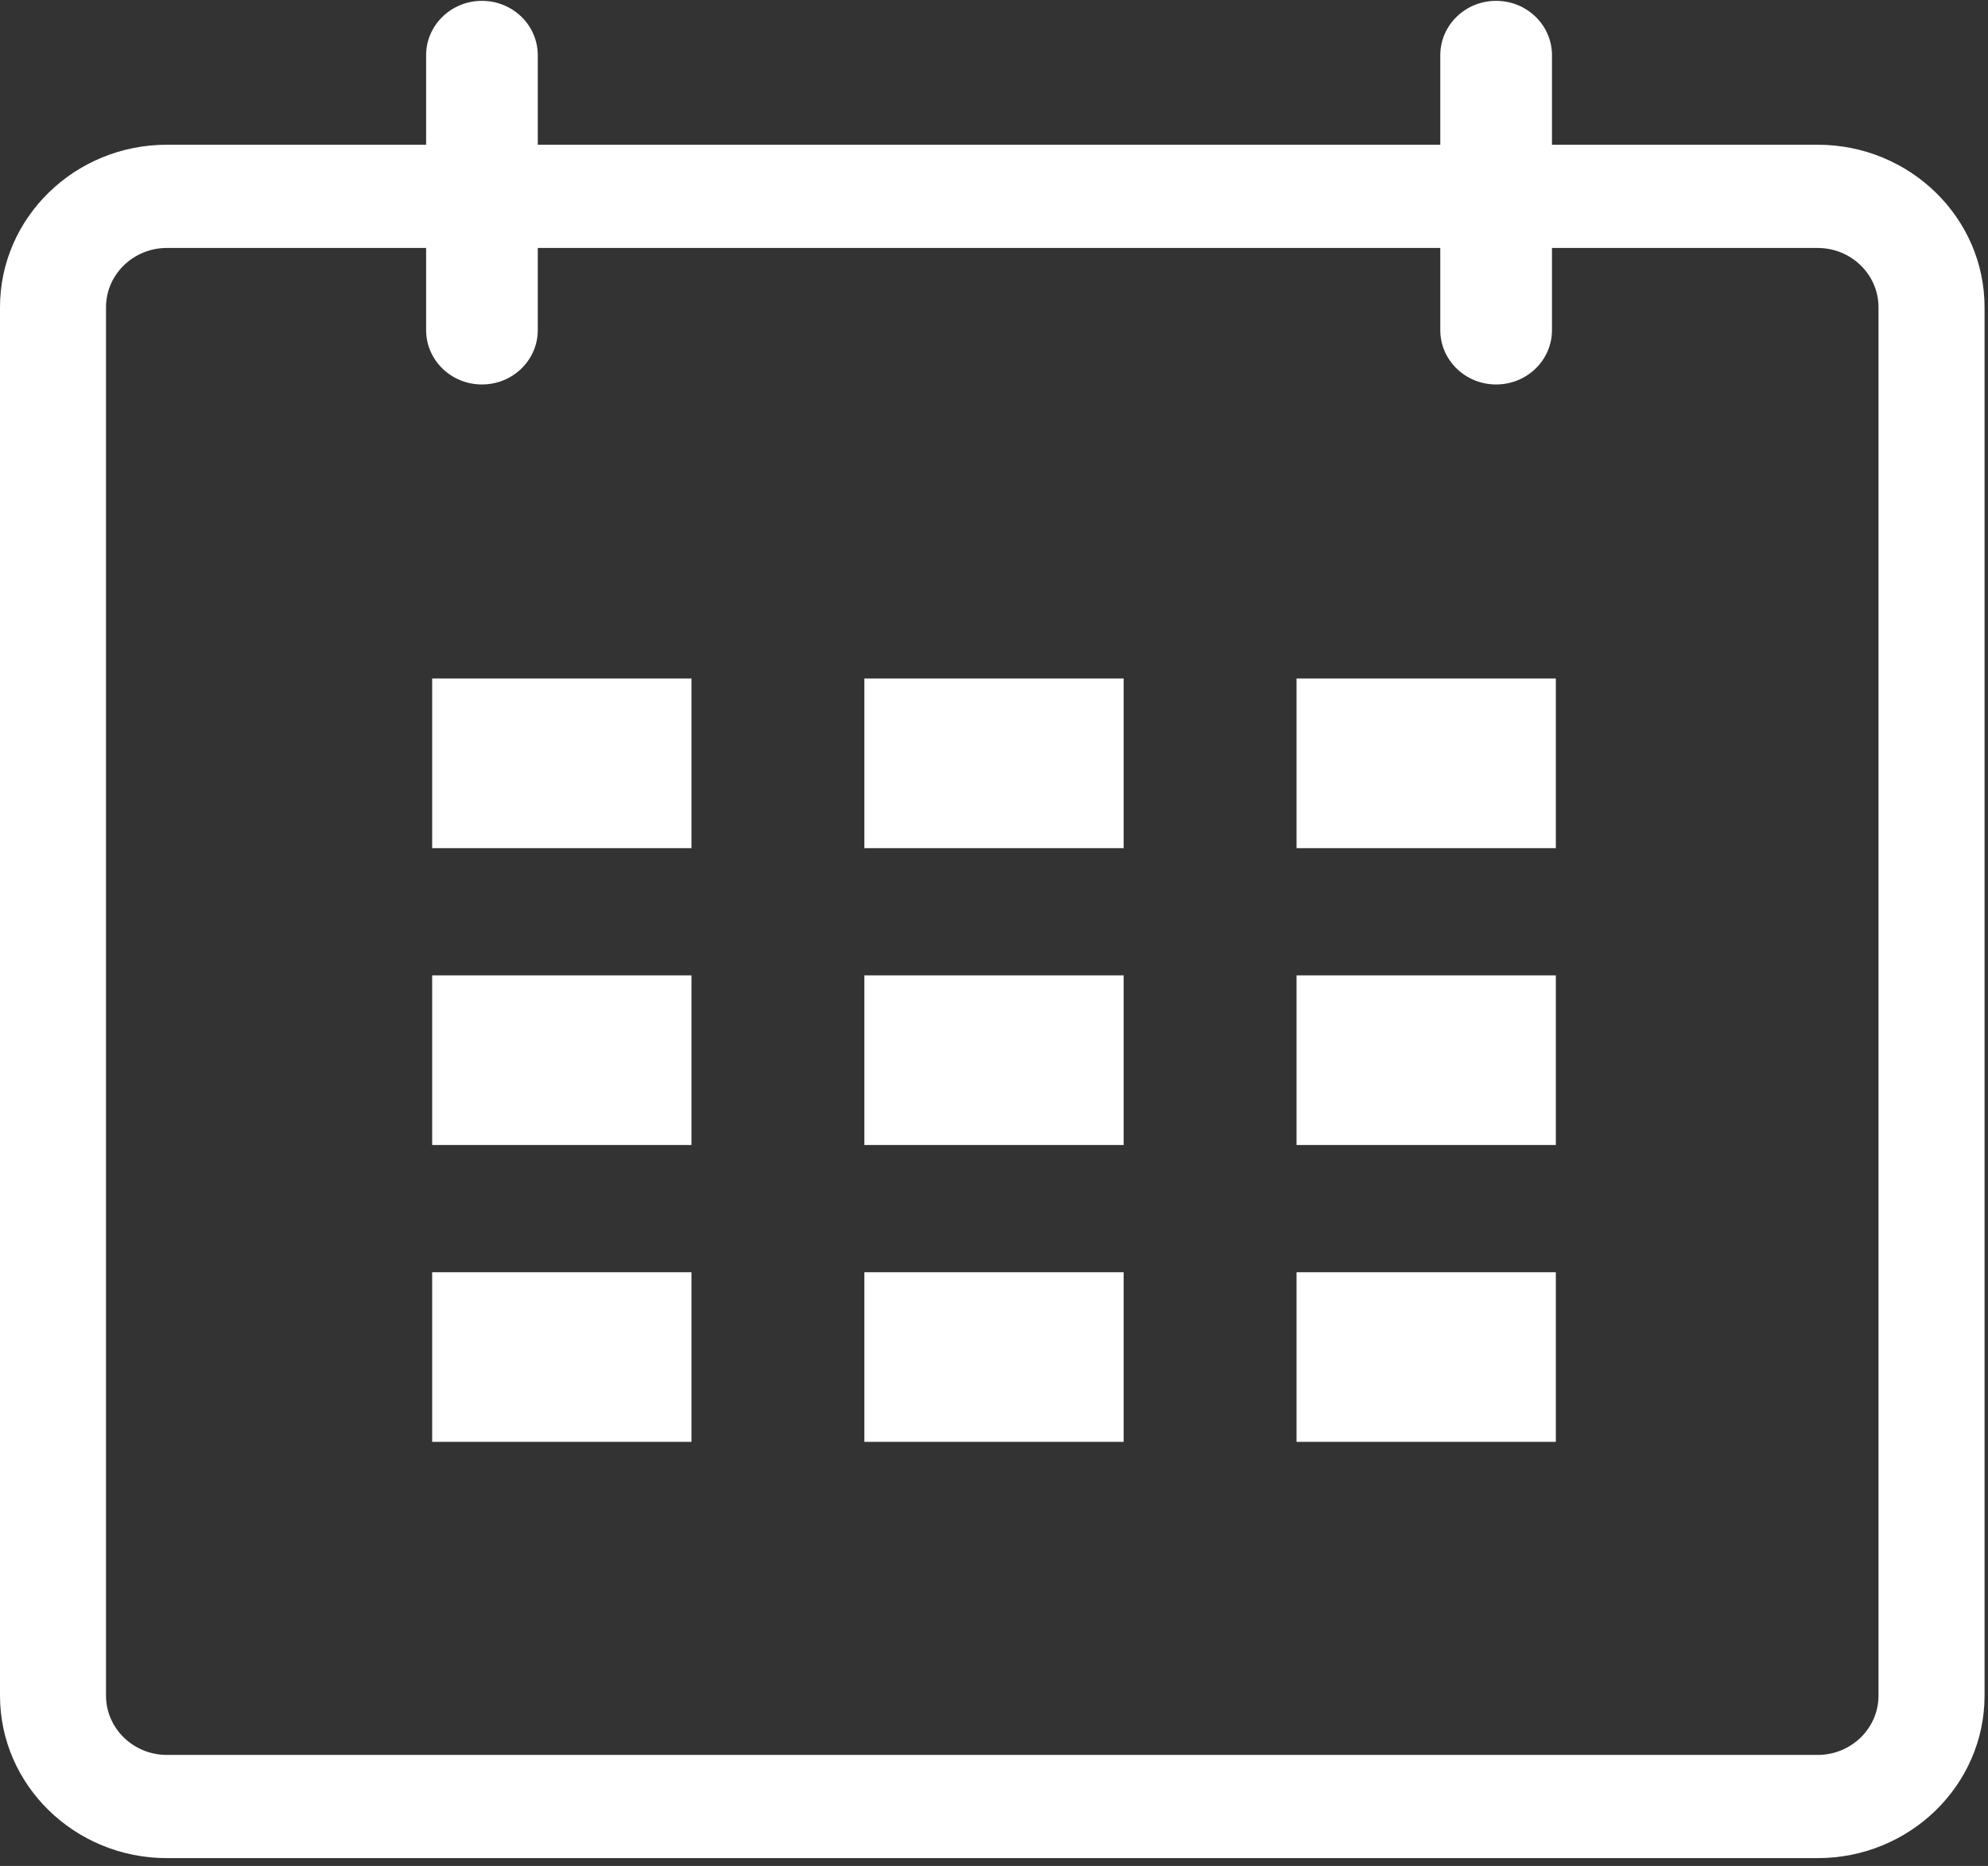
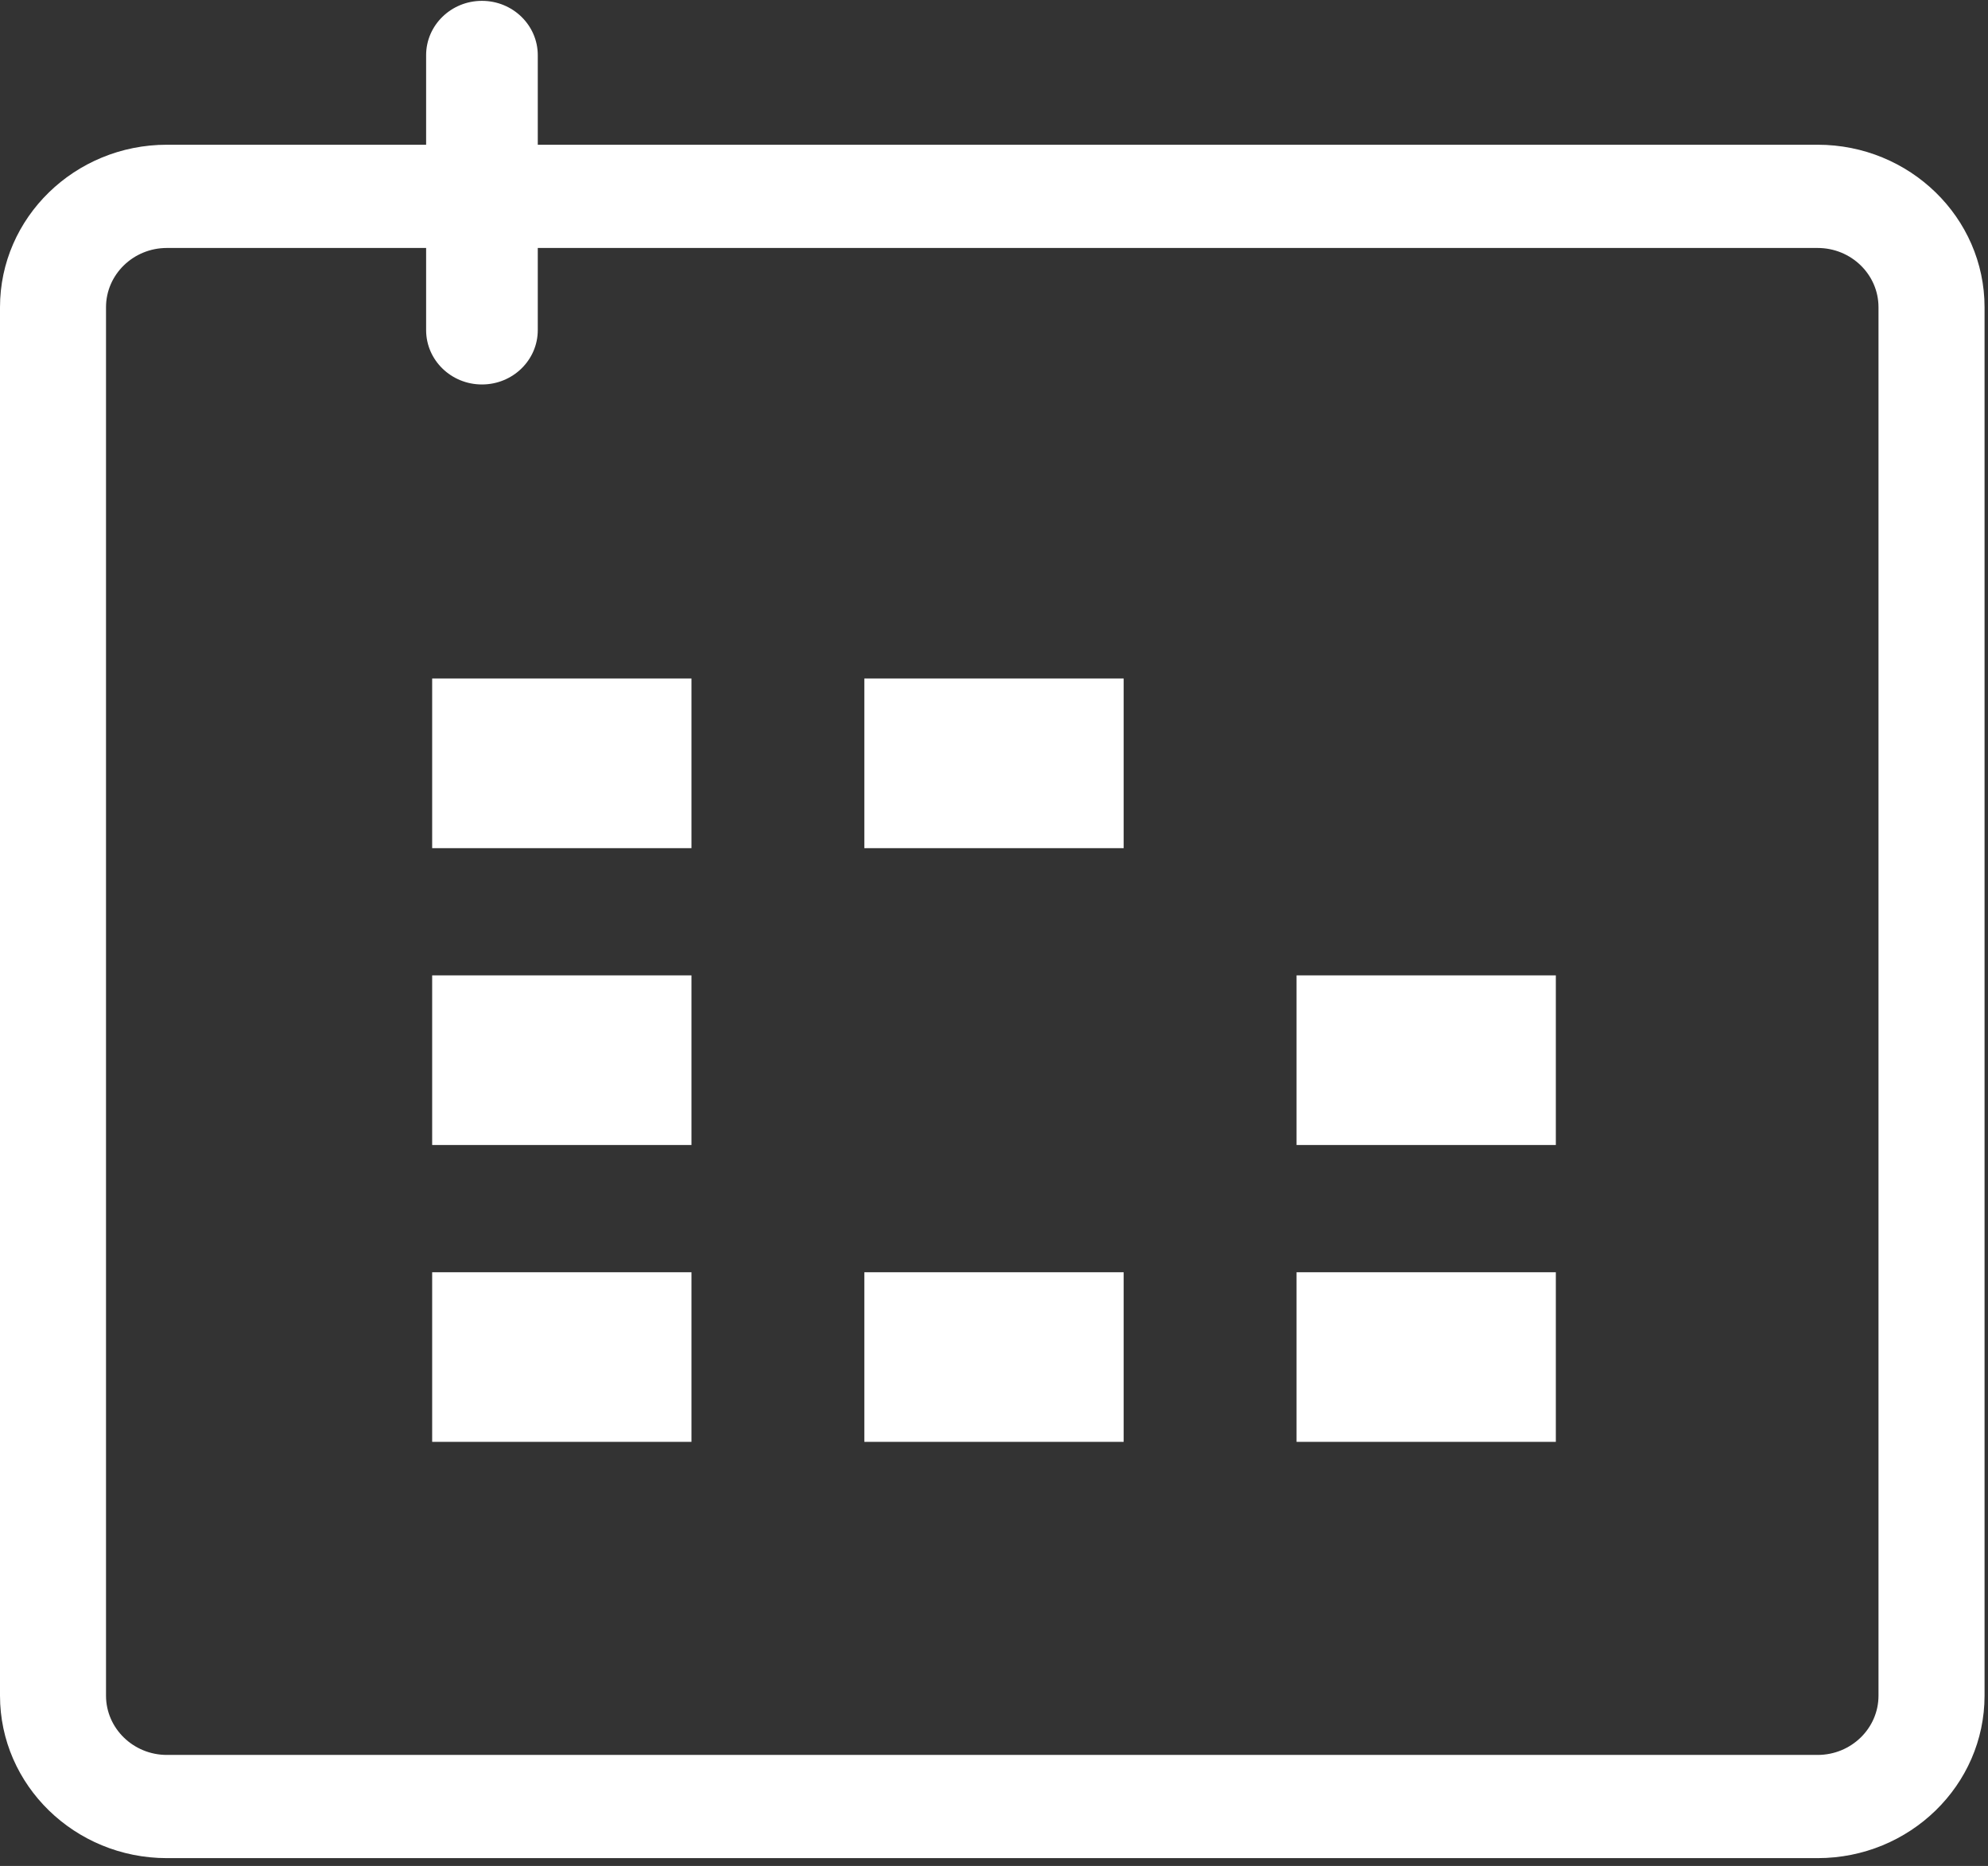
<svg xmlns="http://www.w3.org/2000/svg" width="49px" height="46px" viewBox="0 0 49 46" version="1.1">
  <rect x="0" y="0" width="49" height="46" fill="#333333" stroke="none" />
  <title>Calendar</title>
  <desc>Created with Sketch.</desc>
  <g id="Tablet" stroke="none" stroke-width="1" fill="none" fill-rule="evenodd">
    <g id="02-Home" transform="translate(-618, -135)" fill="#FFFFFF">
      <g id="Calendar" transform="translate(618, 135)">
        <polygon id="Fill-1" points="10.652 20.909 17.043 20.909 17.043 16.727 10.652 16.727" />
        <polygon id="Fill-2" points="10.652 28.227 17.043 28.227 17.043 24.045 10.652 24.045" />
        <polygon id="Fill-3" points="10.652 35.545 17.043 35.545 17.043 31.364 10.652 31.364" />
        <polygon id="Fill-4" points="21.304 35.545 27.696 35.545 27.696 31.364 21.304 31.364" />
-         <polygon id="Fill-5" points="21.304 28.227 27.696 28.227 27.696 24.045 21.304 24.045" />
        <polygon id="Fill-6" points="21.304 20.909 27.696 20.909 27.696 16.727 21.304 16.727" />
        <polygon id="Fill-7" points="31.957 35.545 38.348 35.545 38.348 31.364 31.957 31.364" />
        <polygon id="Fill-8" points="31.957 28.227 38.348 28.227 38.348 24.045 31.957 24.045" />
-         <polygon id="Fill-9" points="31.957 20.909 38.348 20.909 38.348 16.727 31.957 16.727" />
        <g id="Group-16">
          <path d="M4.113,6.113 C3.286,6.113 2.613,6.768 2.613,7.574 L2.613,41.802 C2.613,42.607 3.286,43.263 4.113,43.263 L44.801,43.263 C45.629,43.263 46.301,42.607 46.301,41.802 L46.301,7.574 C46.301,6.768 45.629,6.113 44.801,6.113 L4.113,6.113 Z M44.801,45.807 L4.113,45.807 C1.845,45.807 0,44.01 0,41.802 L0,7.574 C0,5.365 1.845,3.568 4.113,3.568 L44.801,3.568 C47.07,3.568 48.915,5.365 48.915,7.574 L48.915,41.802 C48.915,44.01 47.07,45.807 44.801,45.807 Z" id="Fill-10" />
          <path d="M10.503,8.138 L10.503,1.361 C10.503,0.621 11.119,0.021 11.879,0.021 C12.639,0.021 13.255,0.621 13.255,1.361 L13.255,8.138 C13.255,8.878 12.639,9.478 11.879,9.478 C11.119,9.478 10.503,8.878 10.503,8.138 Z" id="Fill-12" />
-           <path d="M35.5,8.138 L35.5,1.361 C35.5,0.621 36.116,0.021 36.876,0.021 C37.636,0.021 38.253,0.621 38.253,1.361 L38.253,8.138 C38.253,8.878 37.636,9.478 36.876,9.478 C36.116,9.478 35.5,8.878 35.5,8.138 Z" id="Fill-14" />
        </g>
      </g>
    </g>
  </g>
</svg>